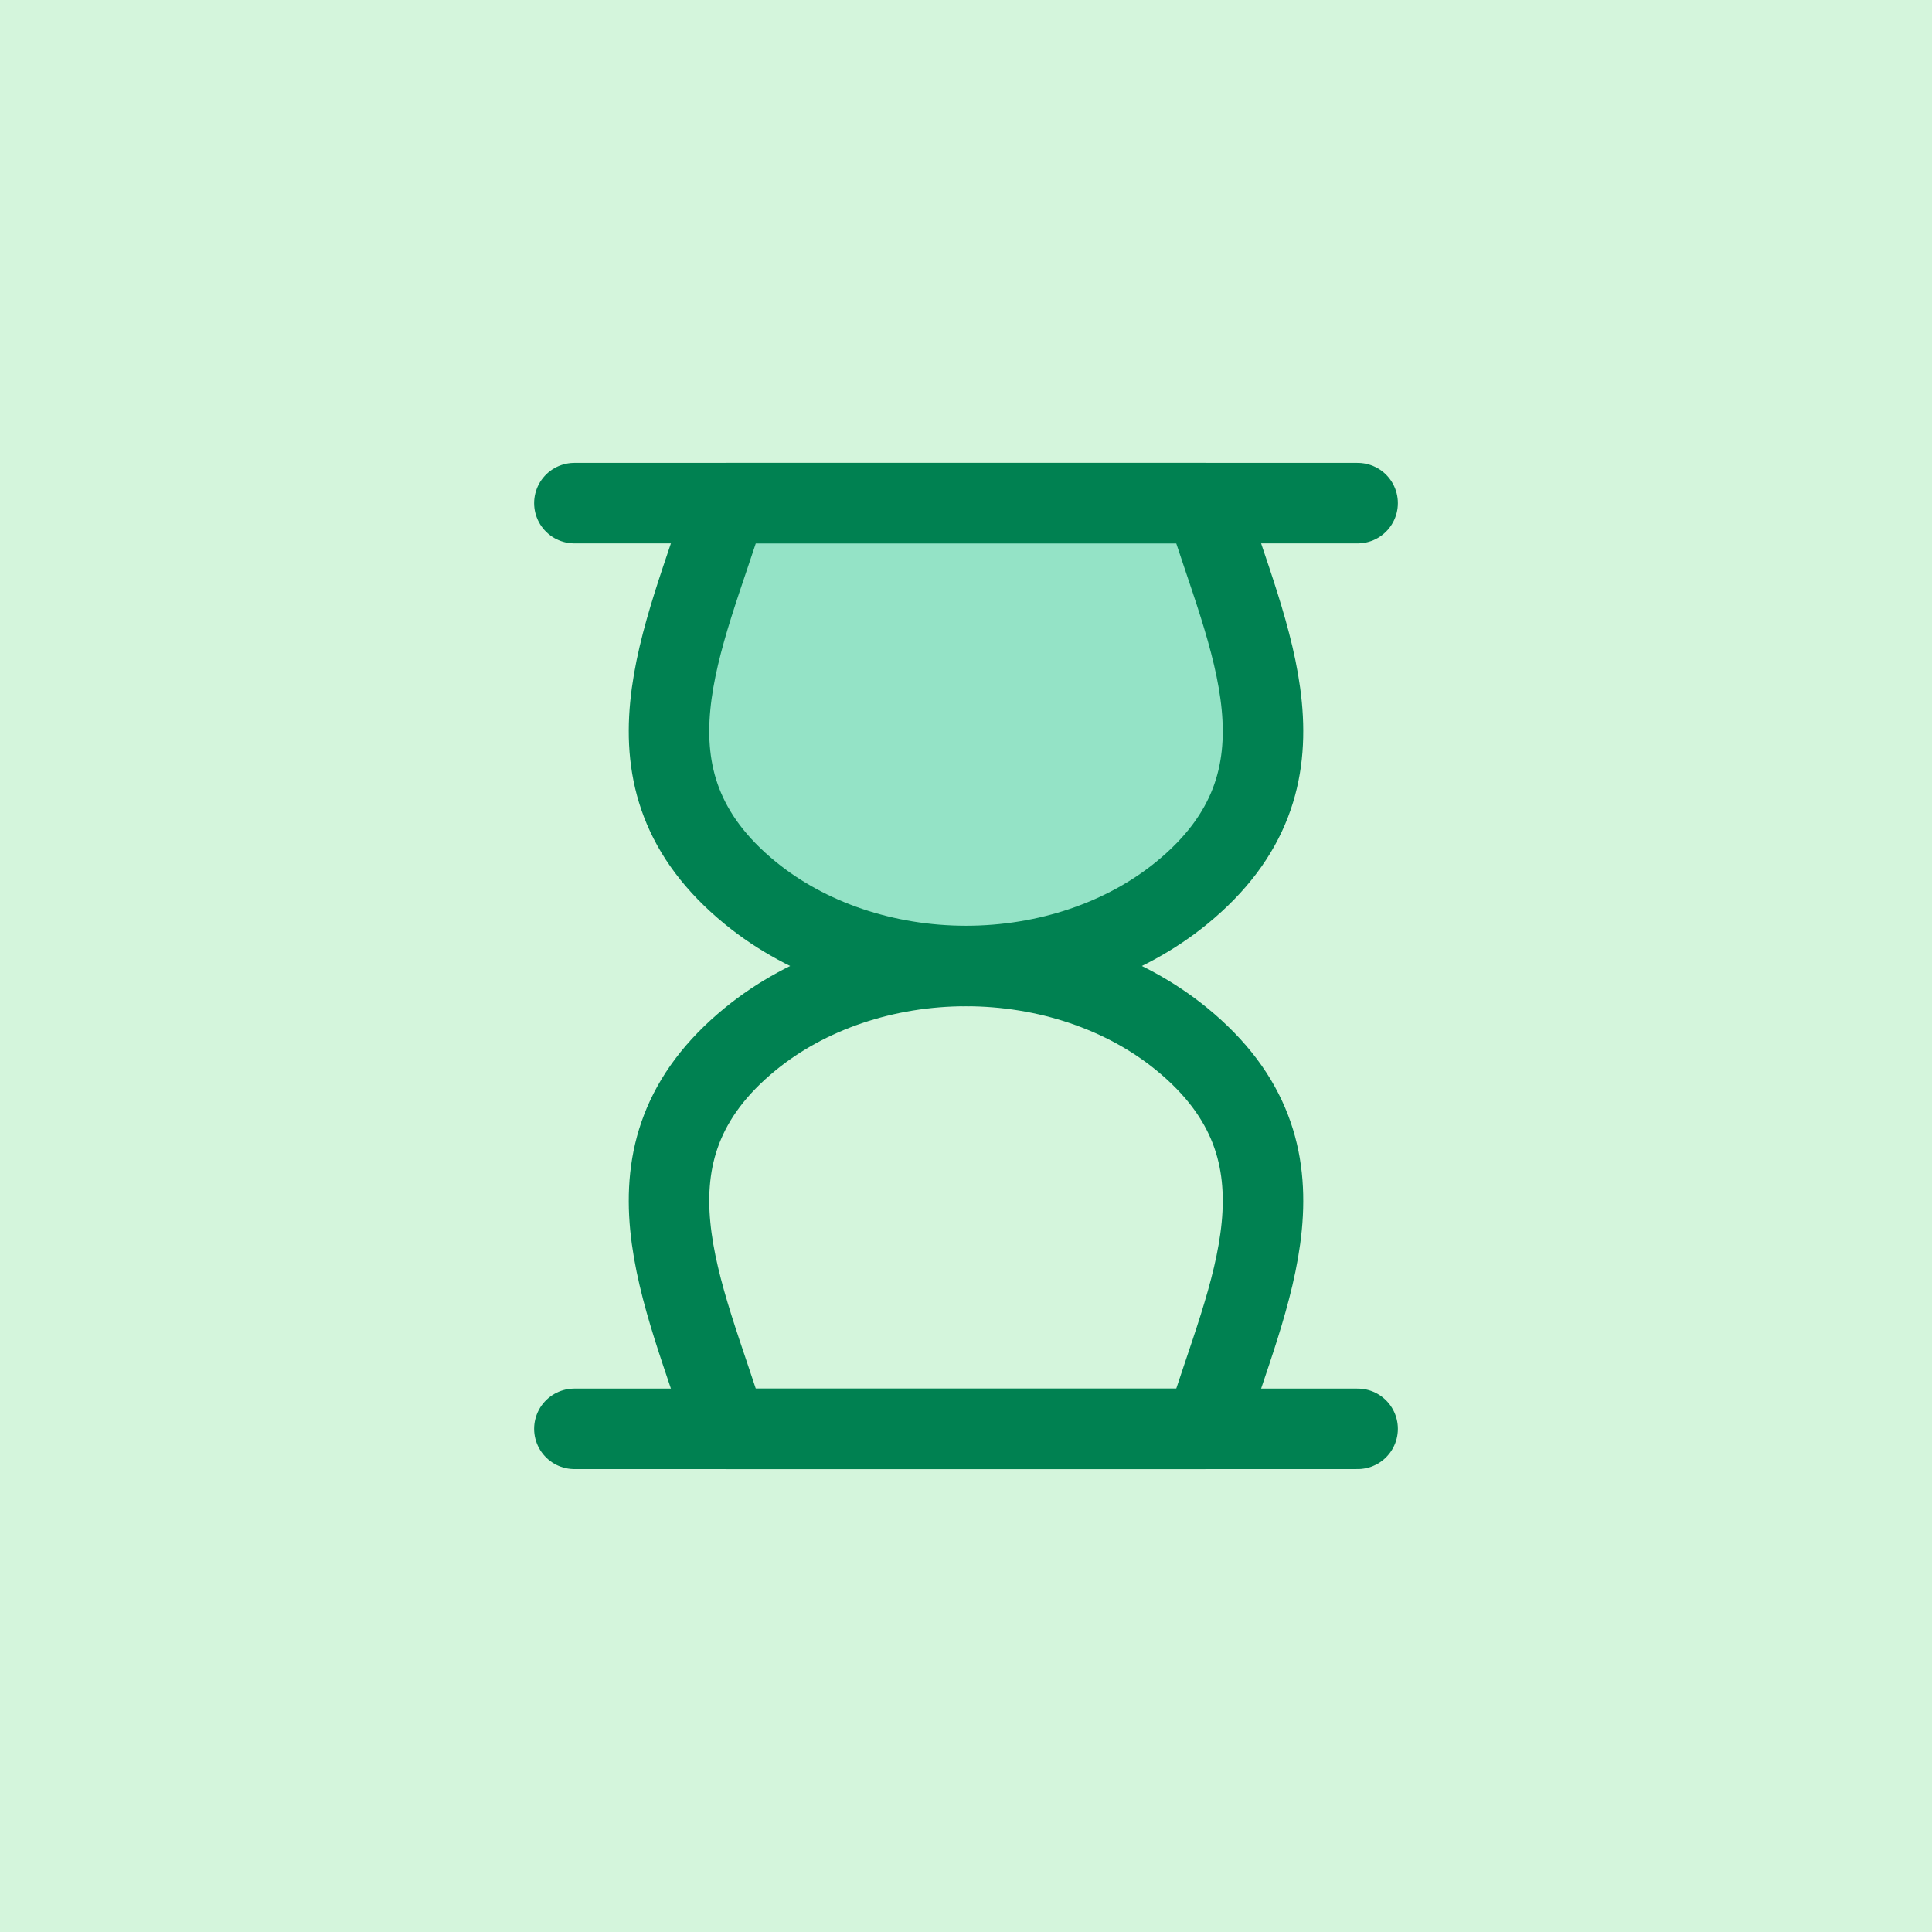
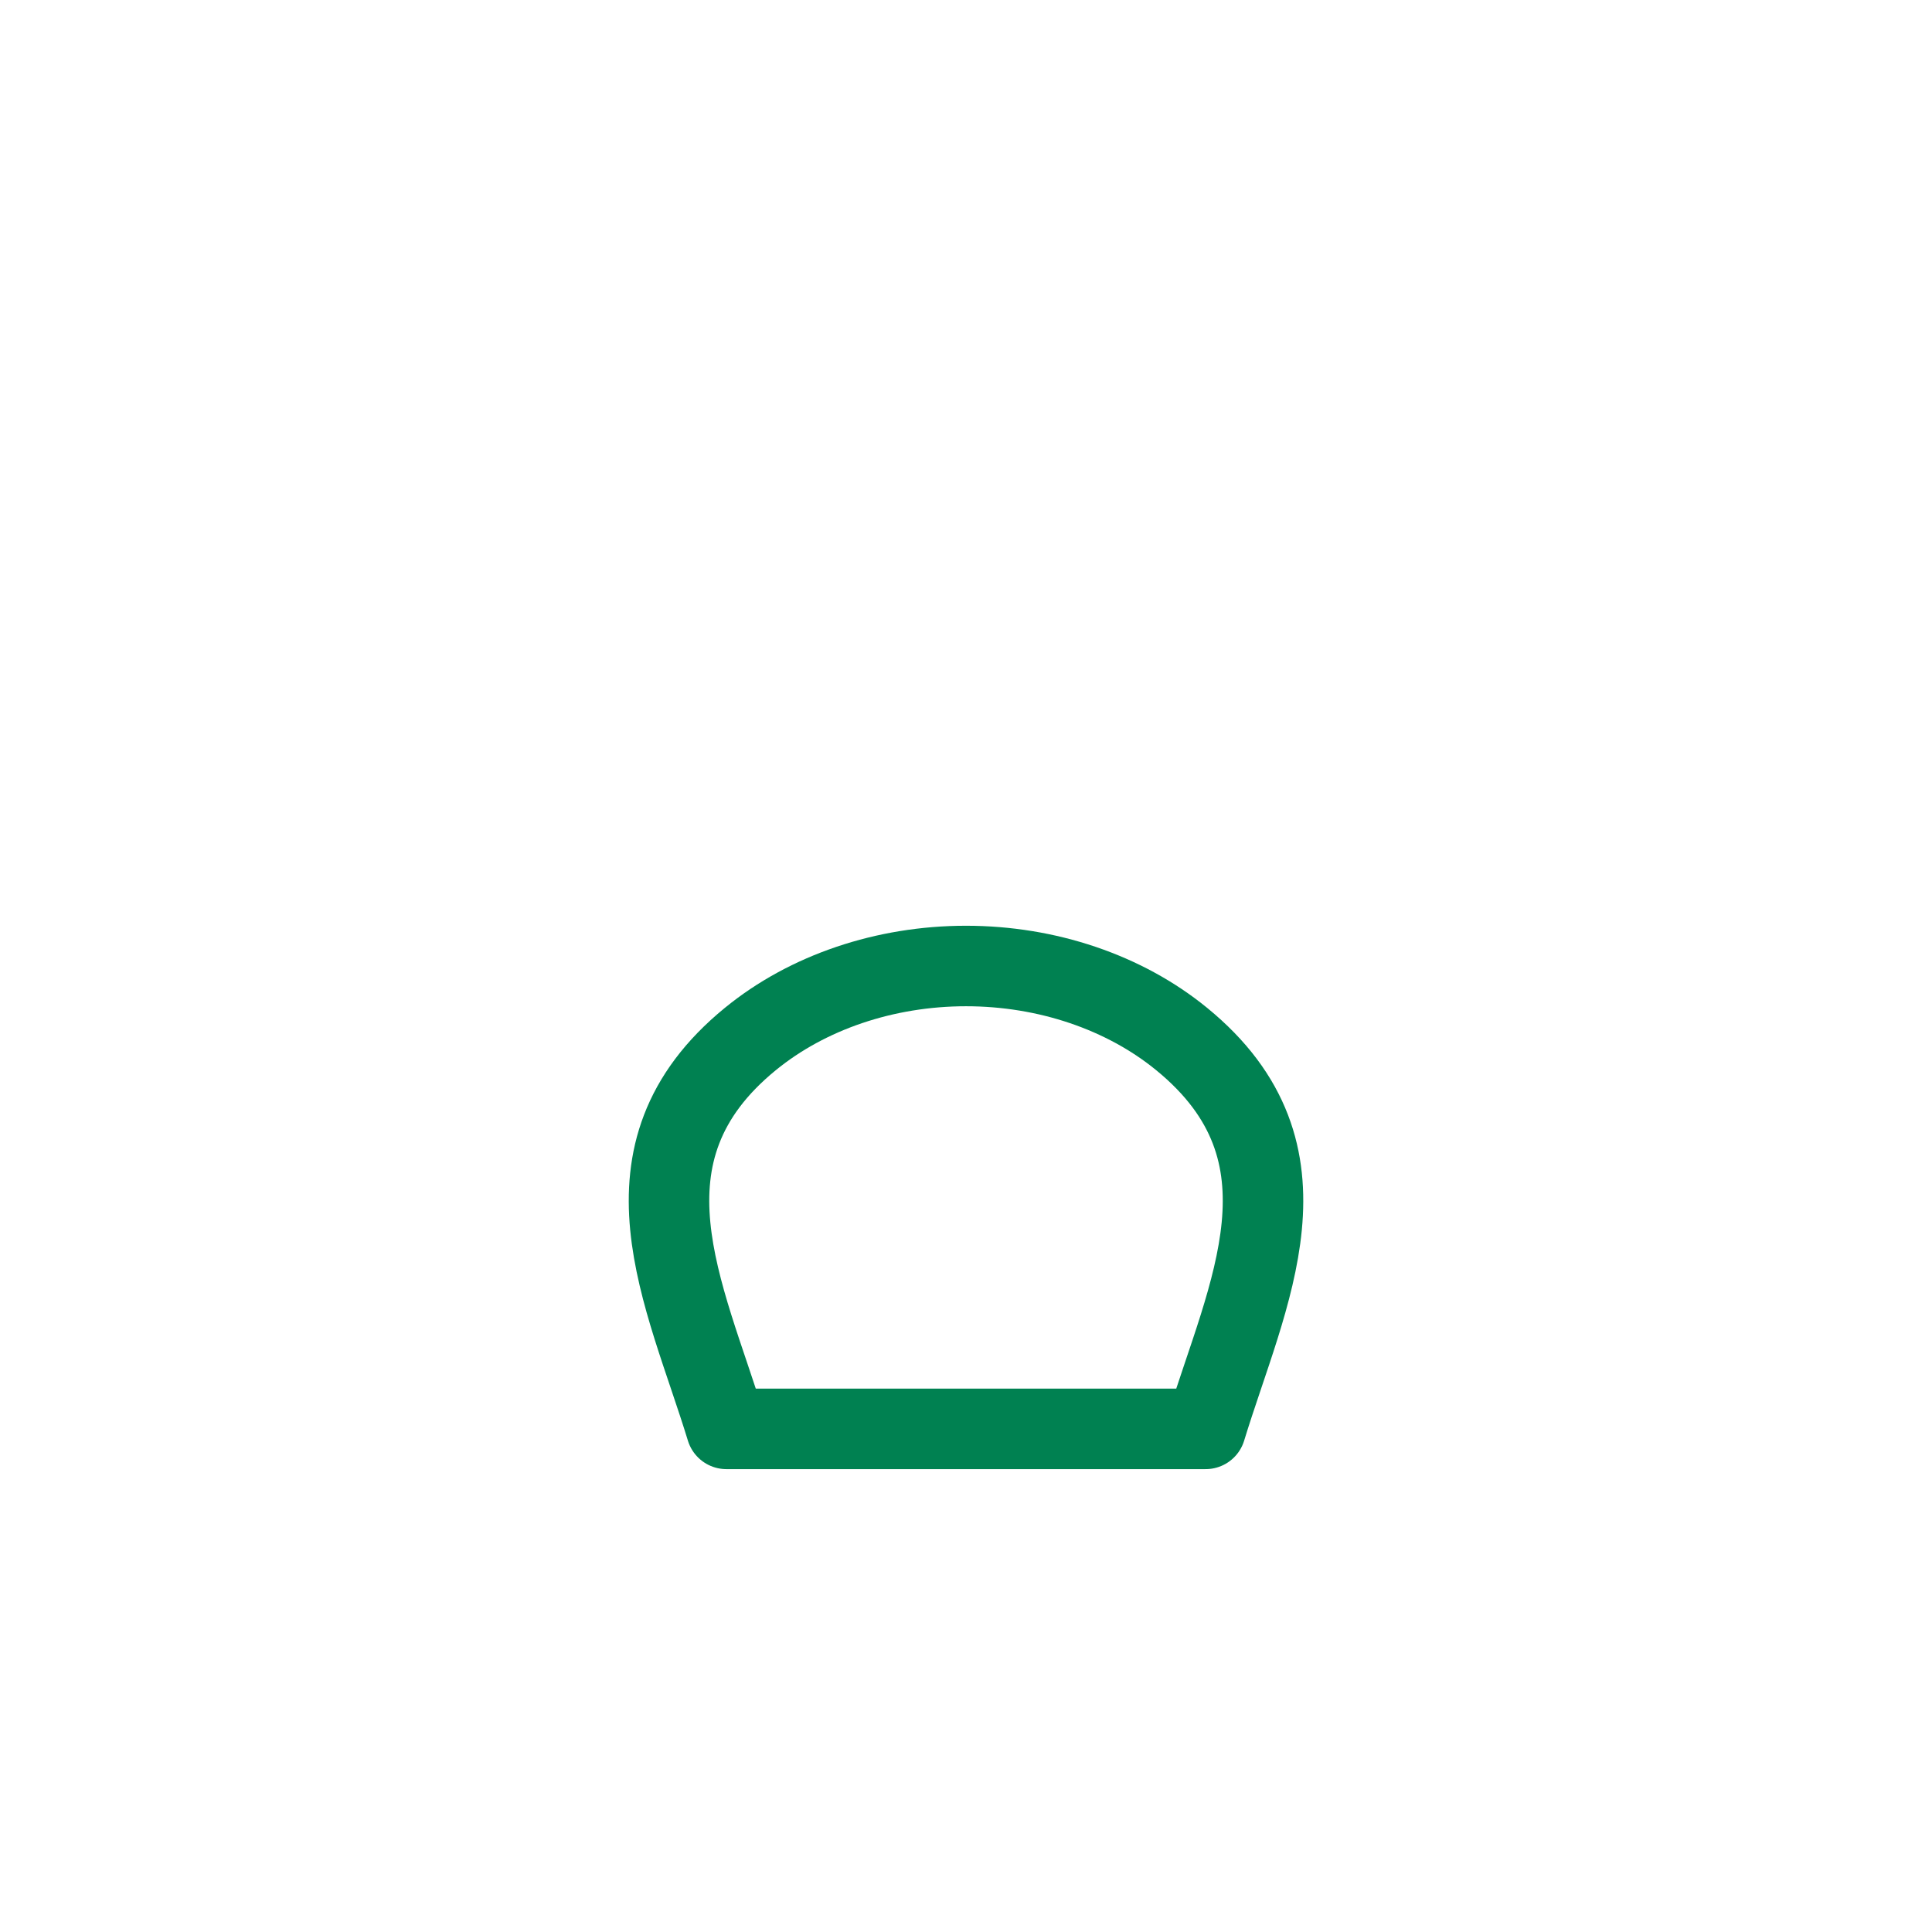
<svg xmlns="http://www.w3.org/2000/svg" width="48" height="48" viewBox="0 0 48 48" fill="none">
-   <rect width="48" height="48" fill="#D4F5DC" />
  <path d="M29.358 25.814C27.937 24.652 26.01 24 24 24C21.991 24 20.063 24.652 18.642 25.814C15.159 28.66 17.018 32.137 18.047 35.5H29.954C30.982 32.137 32.842 28.66 29.358 25.814Z" stroke="#008151" stroke-width="2" stroke-linecap="round" stroke-linejoin="round" />
-   <path d="M29.358 22.186C27.937 23.347 26.01 24 24 24C21.991 24 20.063 23.347 18.642 22.186C15.159 19.34 17.018 15.863 18.047 12.5H29.954C30.982 15.863 32.842 19.34 29.358 22.186Z" fill="#94E3C6" stroke="#008151" stroke-width="2" stroke-linecap="round" stroke-linejoin="round" />
-   <path d="M14.27 12.5H33.73" stroke="#008151" stroke-width="2" stroke-linecap="round" stroke-linejoin="round" />
-   <path d="M14.27 35.499H33.73" stroke="#008151" stroke-width="2" stroke-linecap="round" stroke-linejoin="round" />
</svg>